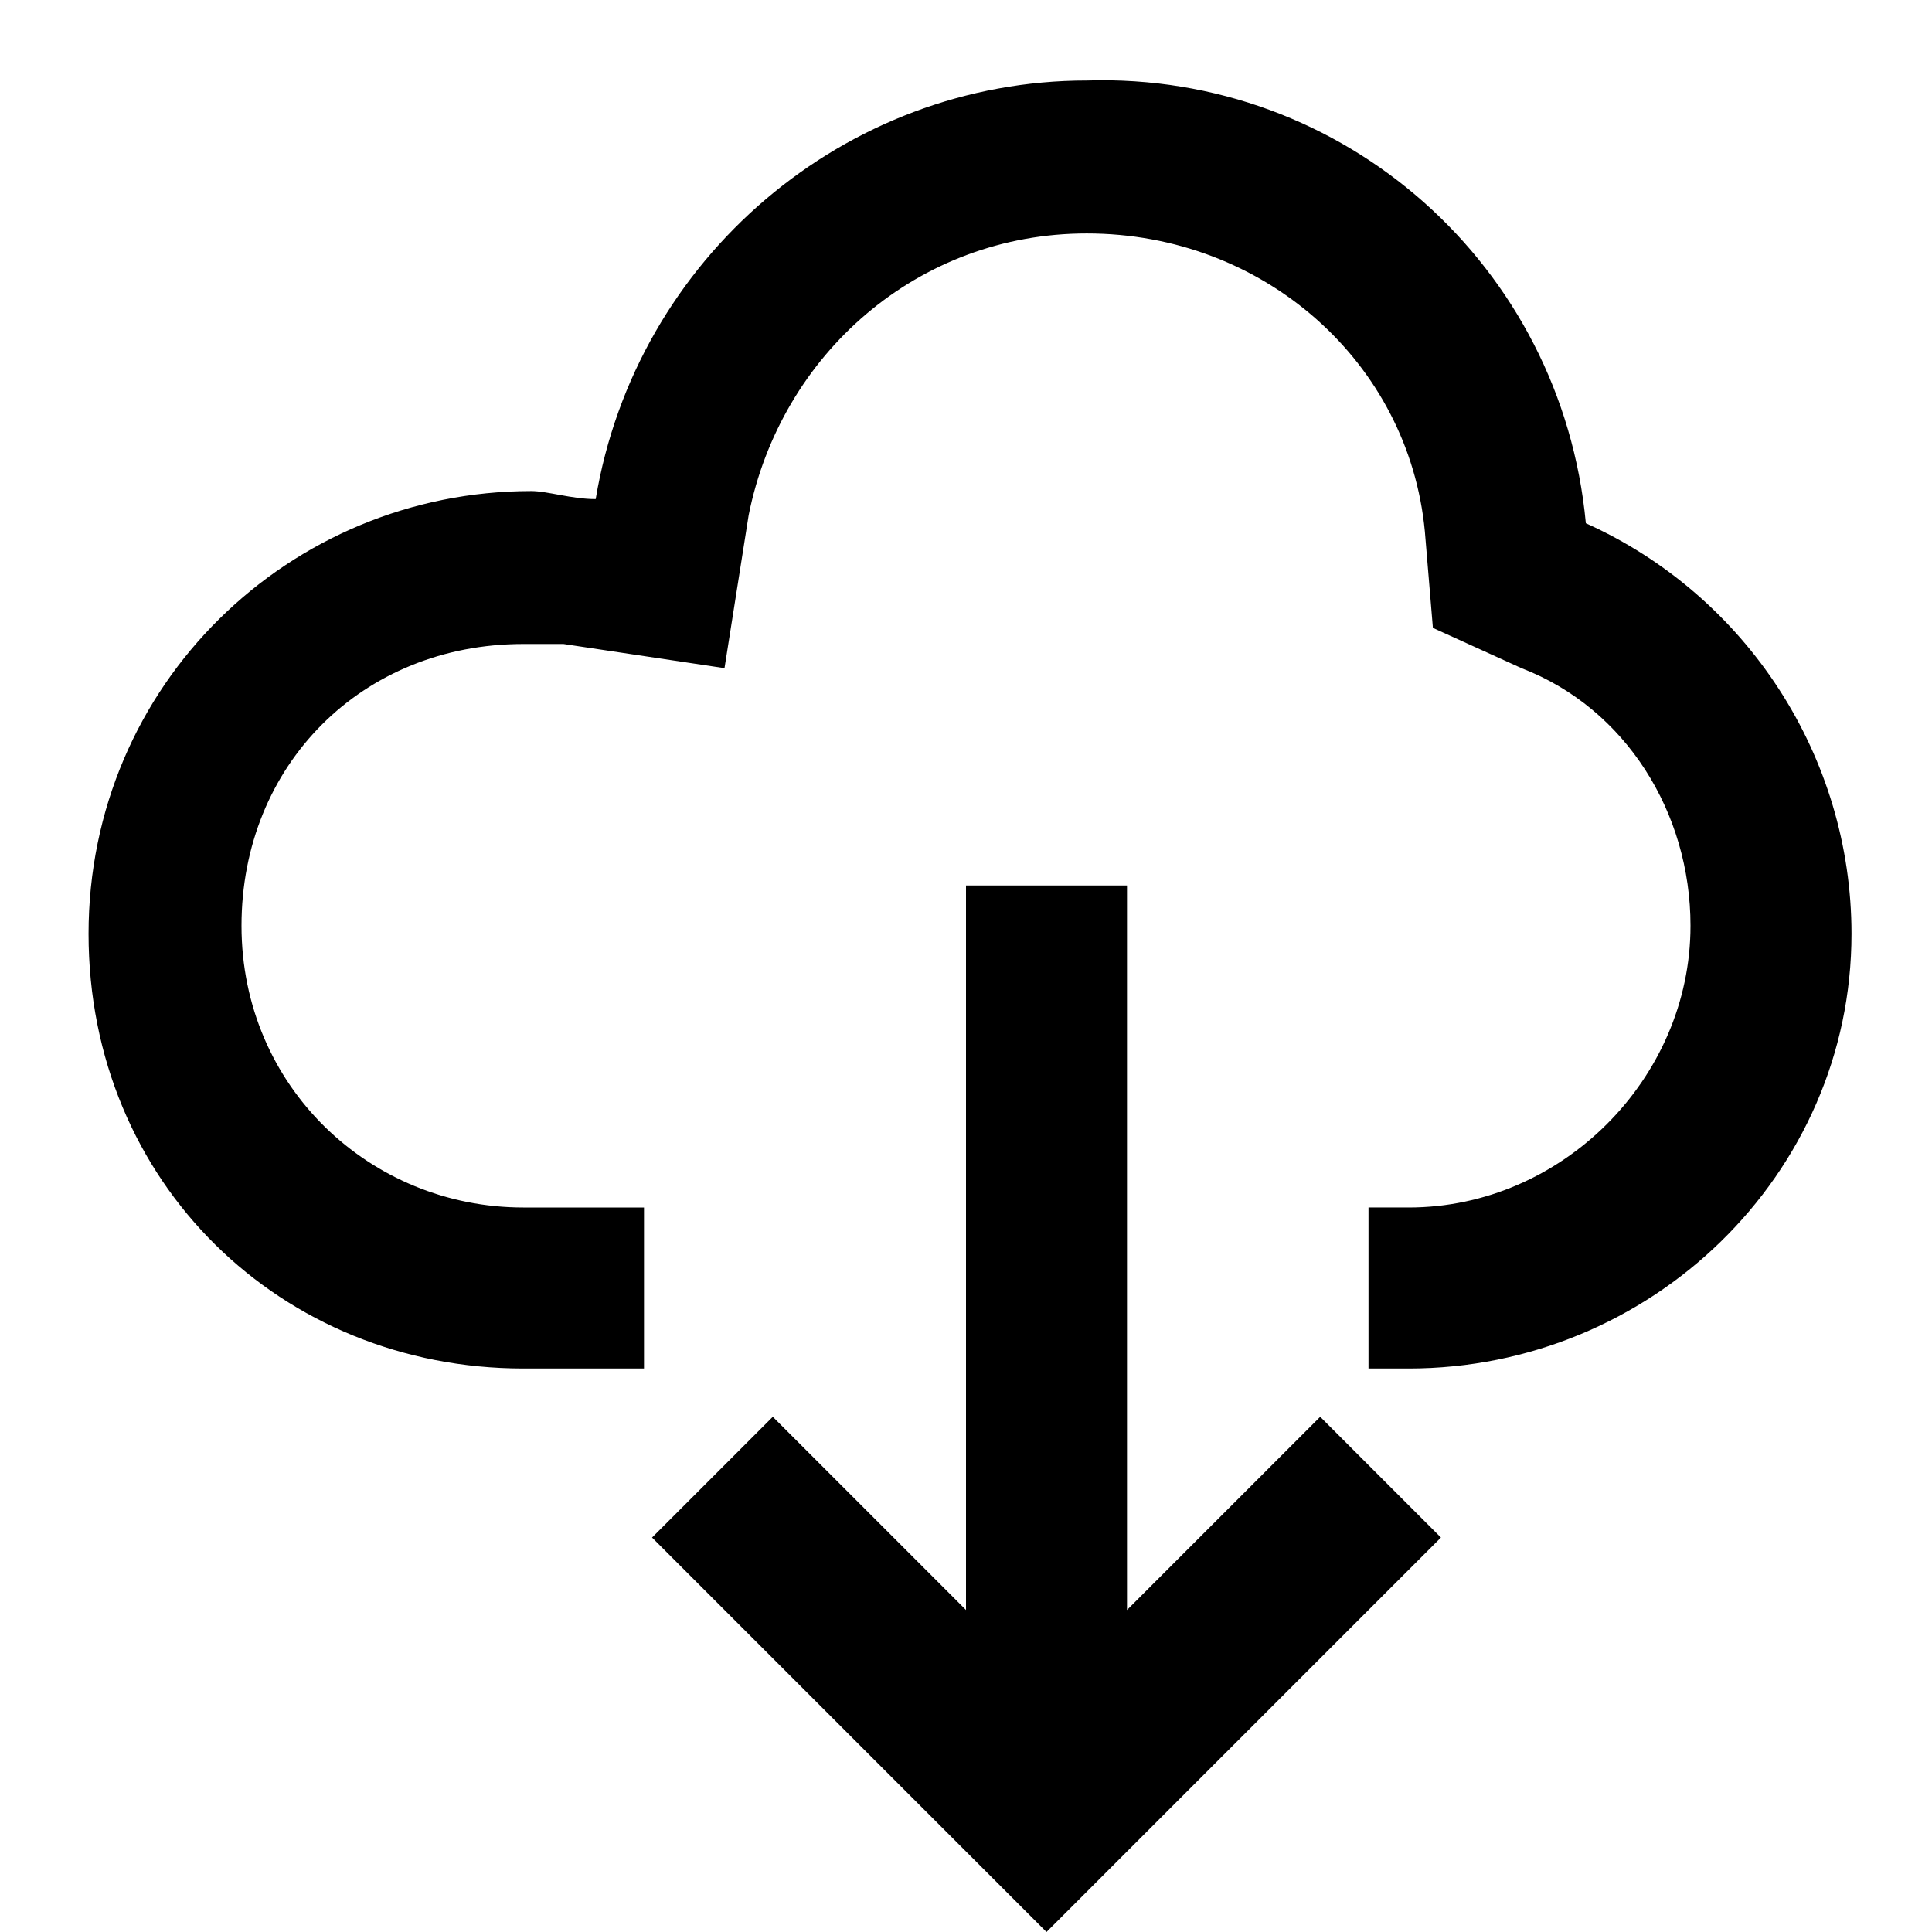
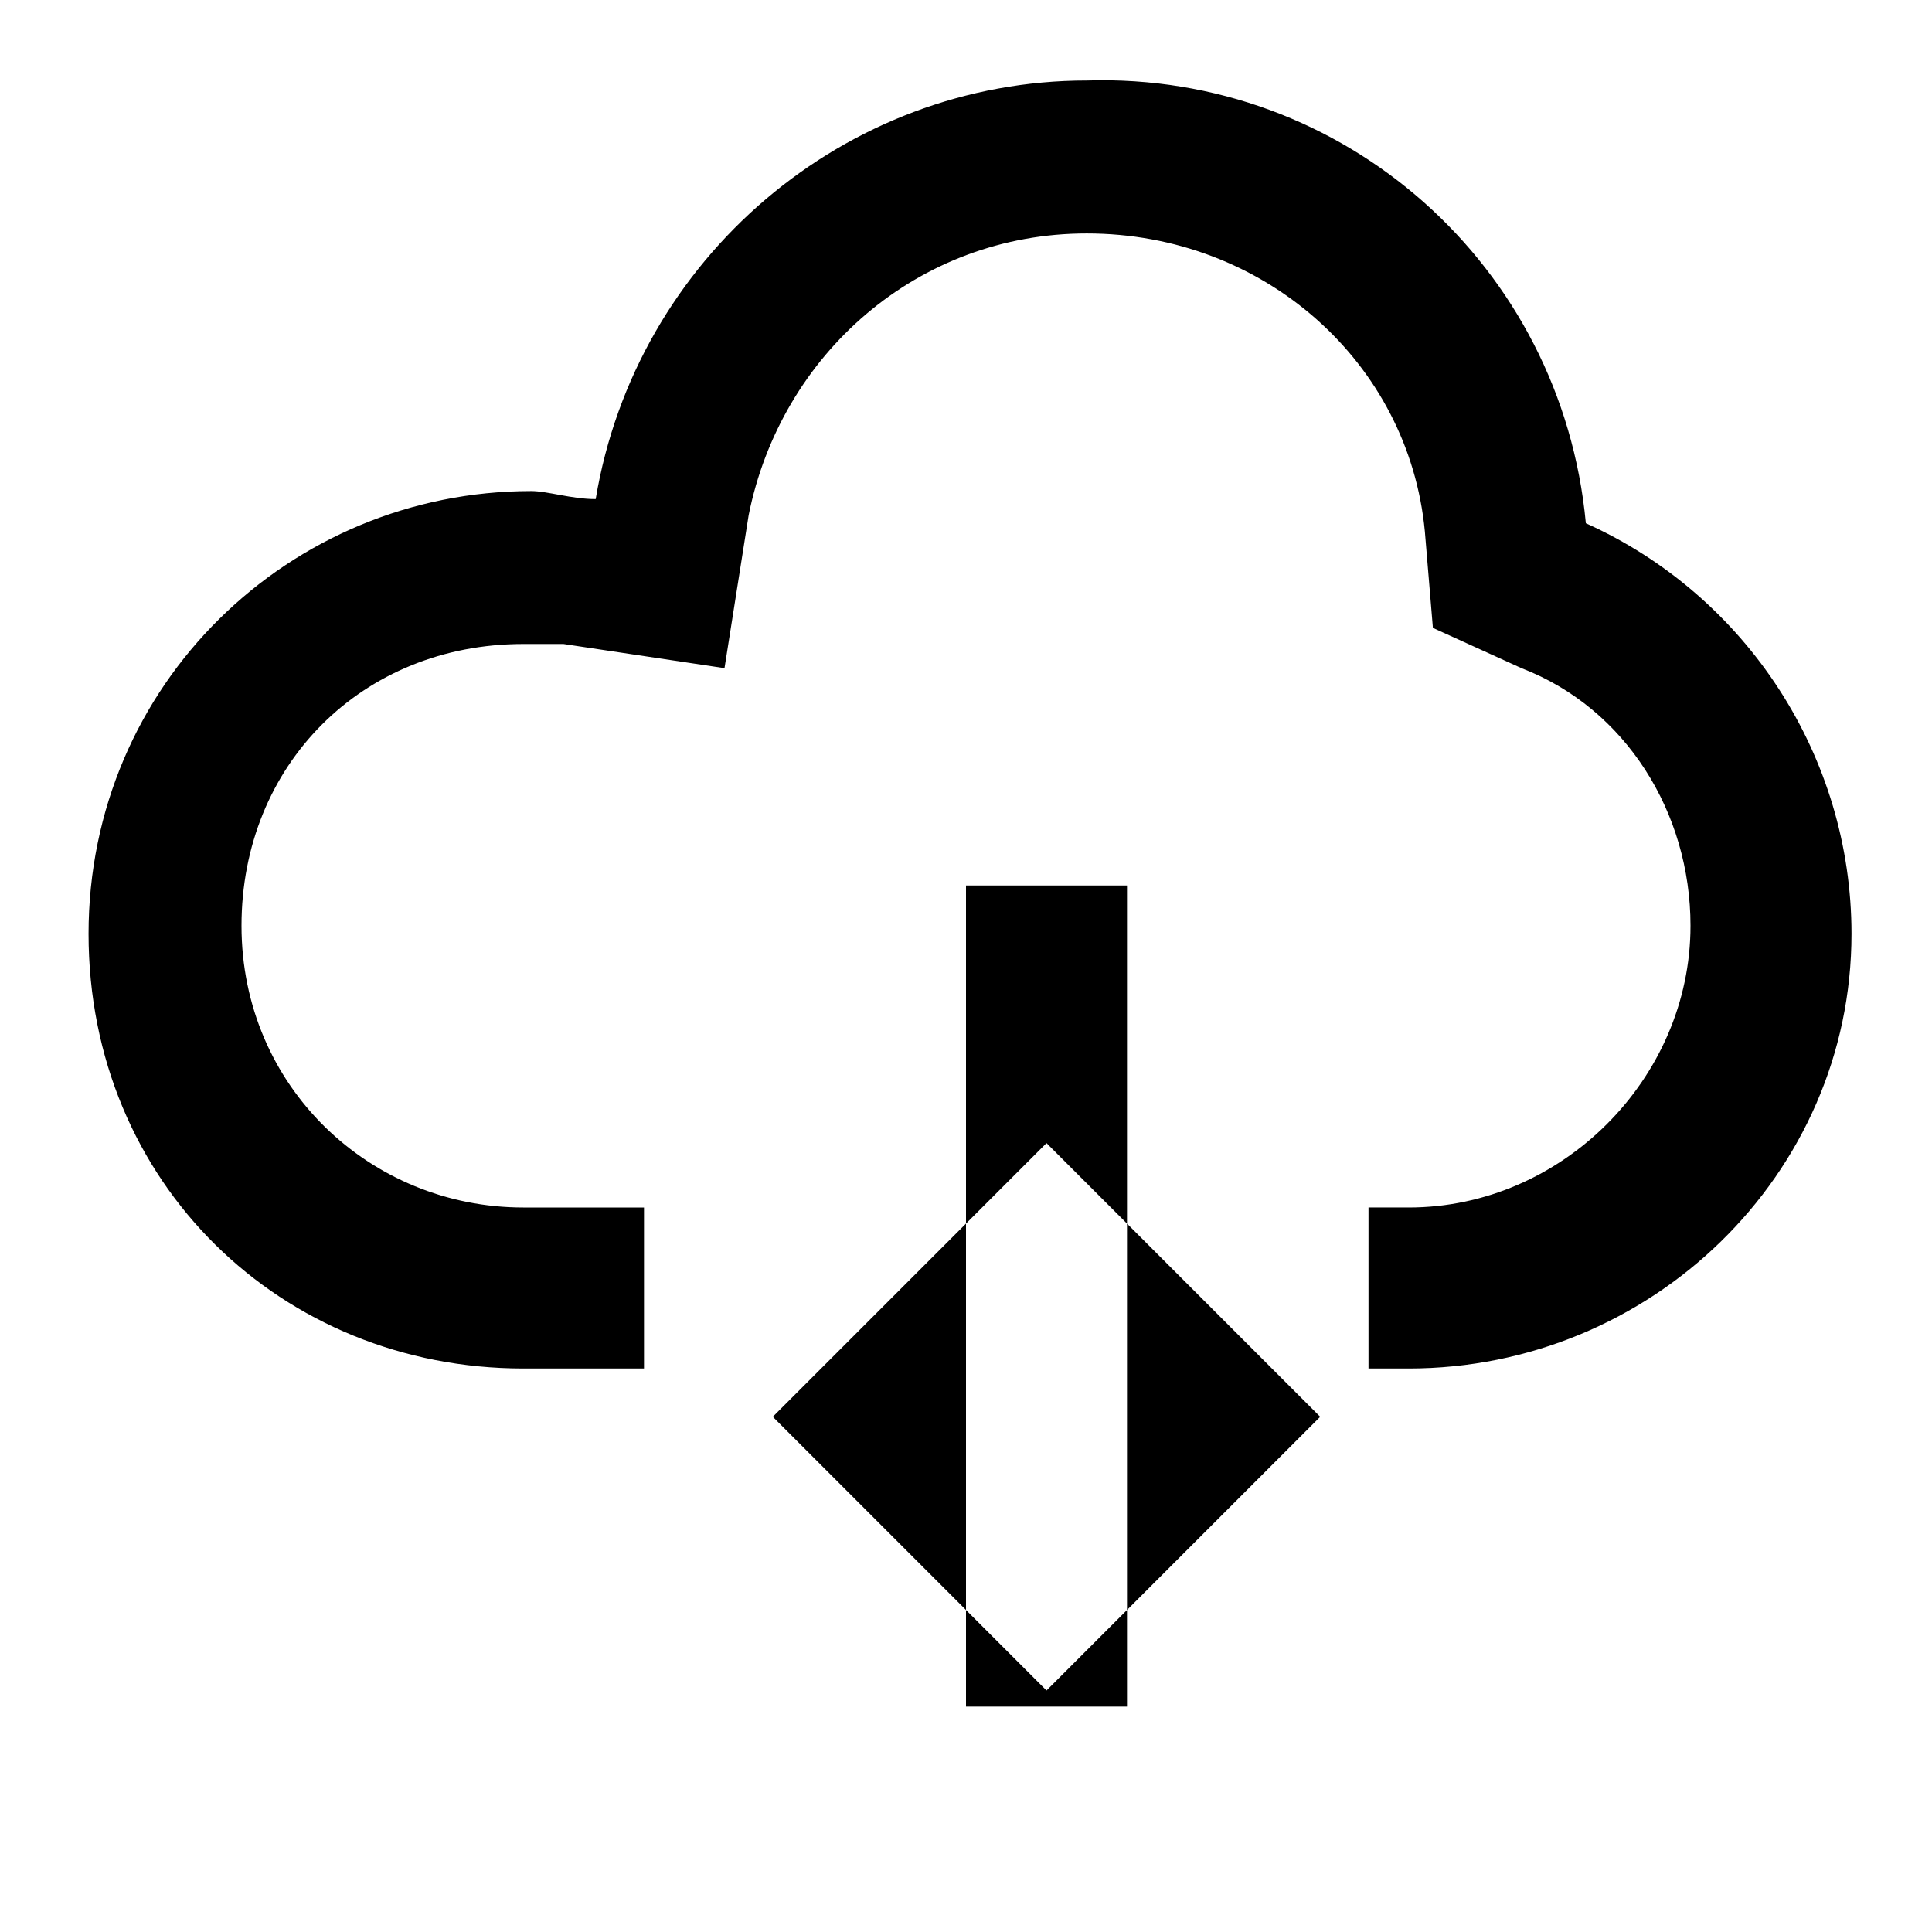
<svg xmlns="http://www.w3.org/2000/svg" viewBox="0 0 24 24" style="enable-background:new 0 0 24 24">
-   <path d="M9.6 17.6L13 21l3.4-3.4 1.5 1.5L13 24l-4.9-4.9 1.5-1.5zM12 11h2v10.2h-2V11zm7.7-4.5c-.3-3.2-3-5.6-6.2-5.5-3 0-5.6 2.2-6.1 5.2-.3 0-.6-.1-.8-.1-3 0-5.5 2.4-5.5 5.5S3.5 17 6.5 17H8v-2H6.5C4.6 15 3 13.5 3 11.5S4.5 8 6.5 8H7l2 .3.3-1.9c.4-2 2.1-3.5 4.2-3.5 2.2 0 4 1.6 4.2 3.7l.1 1.2 1.1.5c1.3.5 2.1 1.8 2.1 3.2 0 1.9-1.6 3.5-3.5 3.5H17v2h.5c3 0 5.5-2.4 5.5-5.4 0-2.2-1.3-4.2-3.3-5.1z" />
+   <path d="M9.6 17.6L13 21l3.4-3.4 1.5 1.5l-4.9-4.9 1.5-1.5zM12 11h2v10.2h-2V11zm7.7-4.5c-.3-3.2-3-5.6-6.2-5.5-3 0-5.6 2.2-6.1 5.2-.3 0-.6-.1-.8-.1-3 0-5.5 2.4-5.5 5.5S3.5 17 6.5 17H8v-2H6.5C4.6 15 3 13.5 3 11.5S4.5 8 6.5 8H7l2 .3.3-1.9c.4-2 2.1-3.5 4.2-3.5 2.2 0 4 1.6 4.2 3.7l.1 1.2 1.1.5c1.3.5 2.1 1.8 2.1 3.2 0 1.9-1.6 3.5-3.5 3.5H17v2h.5c3 0 5.5-2.4 5.5-5.4 0-2.2-1.3-4.2-3.3-5.1z" />
</svg>